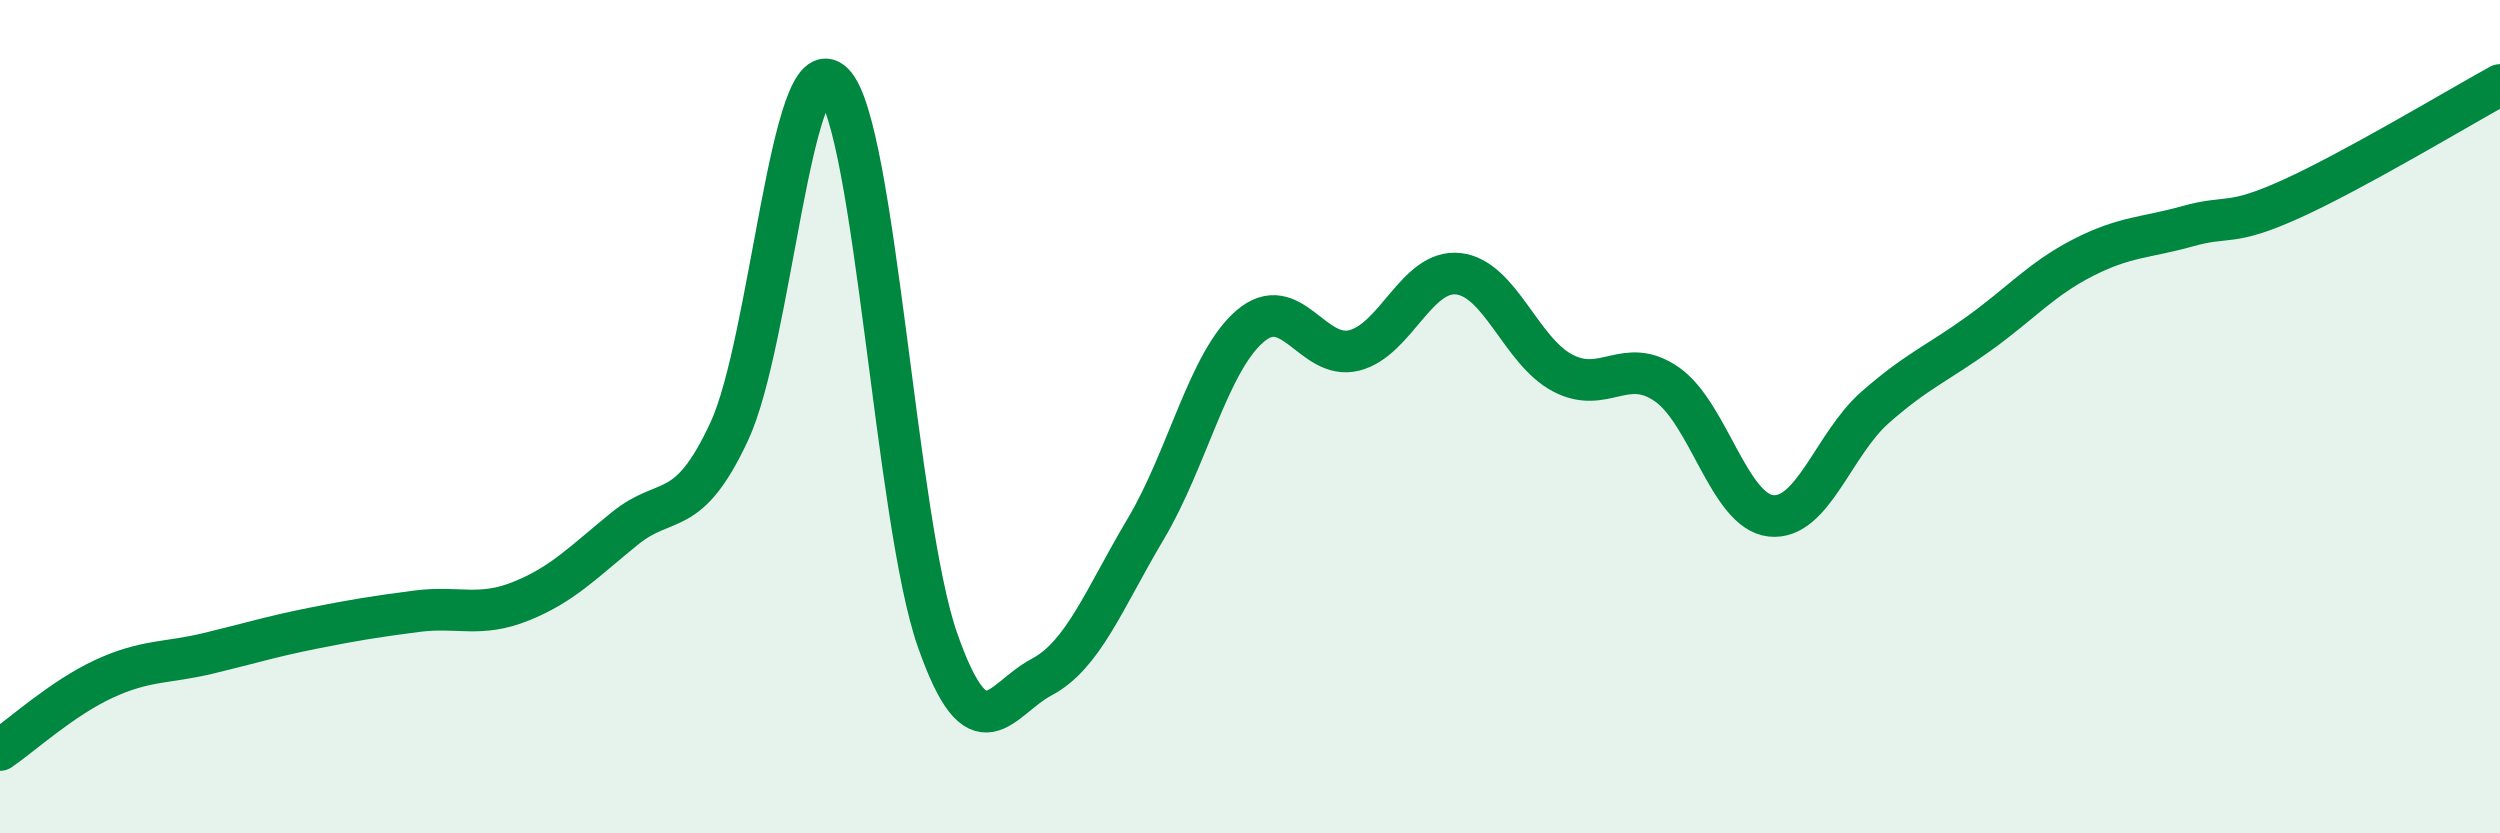
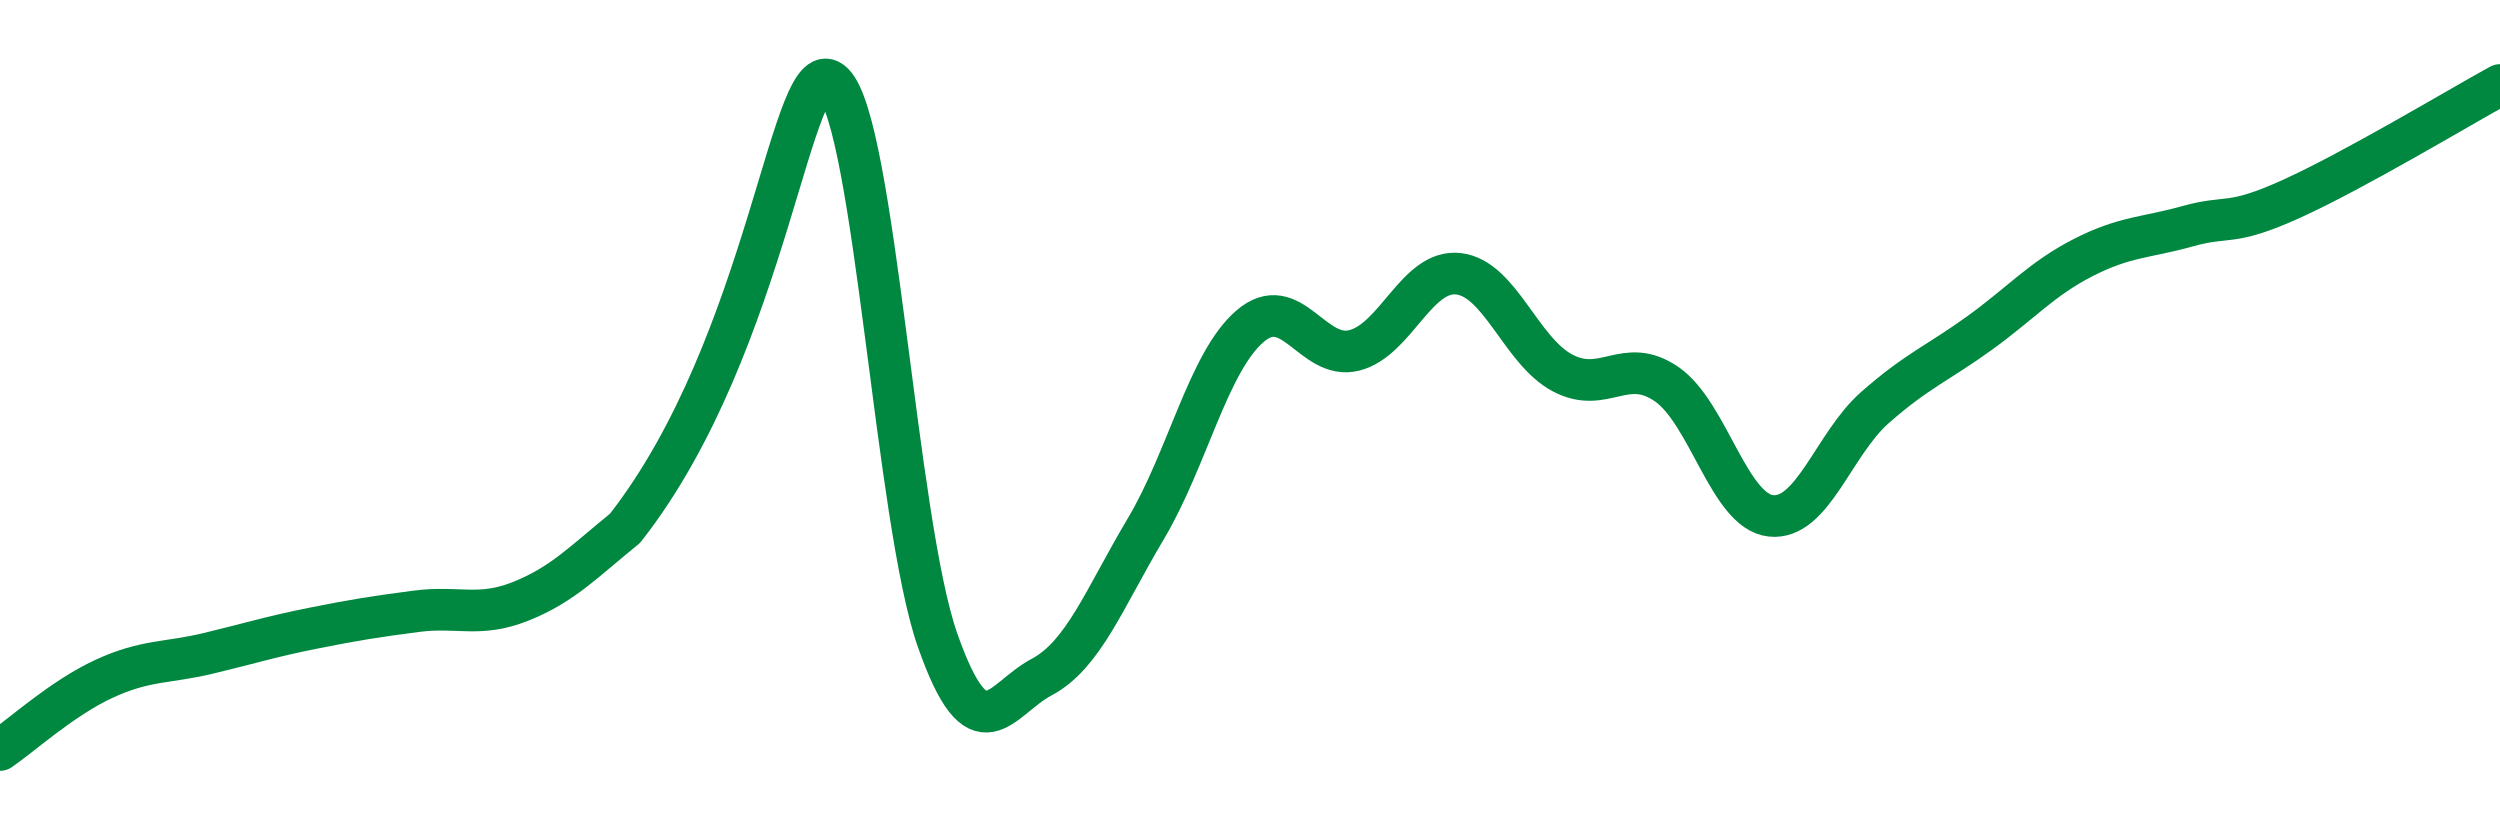
<svg xmlns="http://www.w3.org/2000/svg" width="60" height="20" viewBox="0 0 60 20">
-   <path d="M 0,18 C 0.5,17.66 1.5,16.75 2.5,16.29 C 3.5,15.83 4,15.92 5,15.68 C 6,15.44 6.5,15.28 7.5,15.08 C 8.5,14.88 9,14.8 10,14.67 C 11,14.54 11.5,14.83 12.5,14.43 C 13.5,14.03 14,13.49 15,12.68 C 16,11.87 16.5,12.5 17.5,10.36 C 18.5,8.22 19,1 20,2 C 21,3 21.5,12.51 22.5,15.36 C 23.5,18.21 24,16.78 25,16.25 C 26,15.72 26.5,14.37 27.5,12.69 C 28.5,11.01 29,8.69 30,7.83 C 31,6.97 31.5,8.66 32.5,8.41 C 33.5,8.16 34,6.46 35,6.57 C 36,6.68 36.5,8.42 37.5,8.95 C 38.5,9.48 39,8.53 40,9.22 C 41,9.91 41.5,12.27 42.5,12.38 C 43.5,12.49 44,10.66 45,9.78 C 46,8.9 46.5,8.72 47.5,8 C 48.5,7.28 49,6.69 50,6.18 C 51,5.67 51.5,5.71 52.5,5.43 C 53.5,5.15 53.5,5.45 55,4.77 C 56.5,4.09 59,2.59 60,2.04L60 20L0 20Z" fill="#008740" opacity="0.1" stroke-linecap="round" stroke-linejoin="round" />
-   <path d="M 0,18 C 0.5,17.66 1.5,16.75 2.5,16.29 C 3.5,15.83 4,15.92 5,15.68 C 6,15.44 6.5,15.28 7.5,15.08 C 8.5,14.88 9,14.8 10,14.67 C 11,14.54 11.5,14.83 12.5,14.43 C 13.5,14.03 14,13.49 15,12.68 C 16,11.87 16.5,12.5 17.5,10.36 C 18.5,8.22 19,1 20,2 C 21,3 21.5,12.51 22.5,15.36 C 23.5,18.21 24,16.78 25,16.25 C 26,15.72 26.5,14.37 27.5,12.69 C 28.5,11.01 29,8.69 30,7.83 C 31,6.97 31.5,8.66 32.5,8.41 C 33.5,8.16 34,6.46 35,6.57 C 36,6.68 36.5,8.42 37.5,8.95 C 38.5,9.48 39,8.53 40,9.22 C 41,9.91 41.5,12.27 42.5,12.38 C 43.5,12.49 44,10.66 45,9.78 C 46,8.9 46.5,8.72 47.5,8 C 48.5,7.28 49,6.69 50,6.18 C 51,5.67 51.5,5.71 52.5,5.43 C 53.5,5.15 53.5,5.45 55,4.77 C 56.5,4.09 59,2.59 60,2.04" stroke="#008740" stroke-width="1" fill="none" stroke-linecap="round" stroke-linejoin="round" />
+   <path d="M 0,18 C 0.5,17.66 1.5,16.75 2.5,16.29 C 3.5,15.83 4,15.92 5,15.68 C 6,15.44 6.5,15.28 7.5,15.08 C 8.5,14.88 9,14.8 10,14.67 C 11,14.54 11.5,14.83 12.5,14.43 C 13.5,14.03 14,13.49 15,12.68 C 18.5,8.22 19,1 20,2 C 21,3 21.5,12.51 22.5,15.36 C 23.5,18.21 24,16.78 25,16.25 C 26,15.72 26.5,14.37 27.5,12.69 C 28.5,11.01 29,8.69 30,7.83 C 31,6.97 31.5,8.66 32.5,8.41 C 33.5,8.16 34,6.46 35,6.57 C 36,6.68 36.5,8.42 37.5,8.95 C 38.5,9.48 39,8.53 40,9.22 C 41,9.91 41.5,12.27 42.5,12.38 C 43.5,12.49 44,10.66 45,9.78 C 46,8.9 46.5,8.72 47.5,8 C 48.5,7.28 49,6.69 50,6.18 C 51,5.67 51.5,5.71 52.5,5.43 C 53.5,5.15 53.5,5.45 55,4.77 C 56.5,4.09 59,2.59 60,2.04" stroke="#008740" stroke-width="1" fill="none" stroke-linecap="round" stroke-linejoin="round" />
</svg>